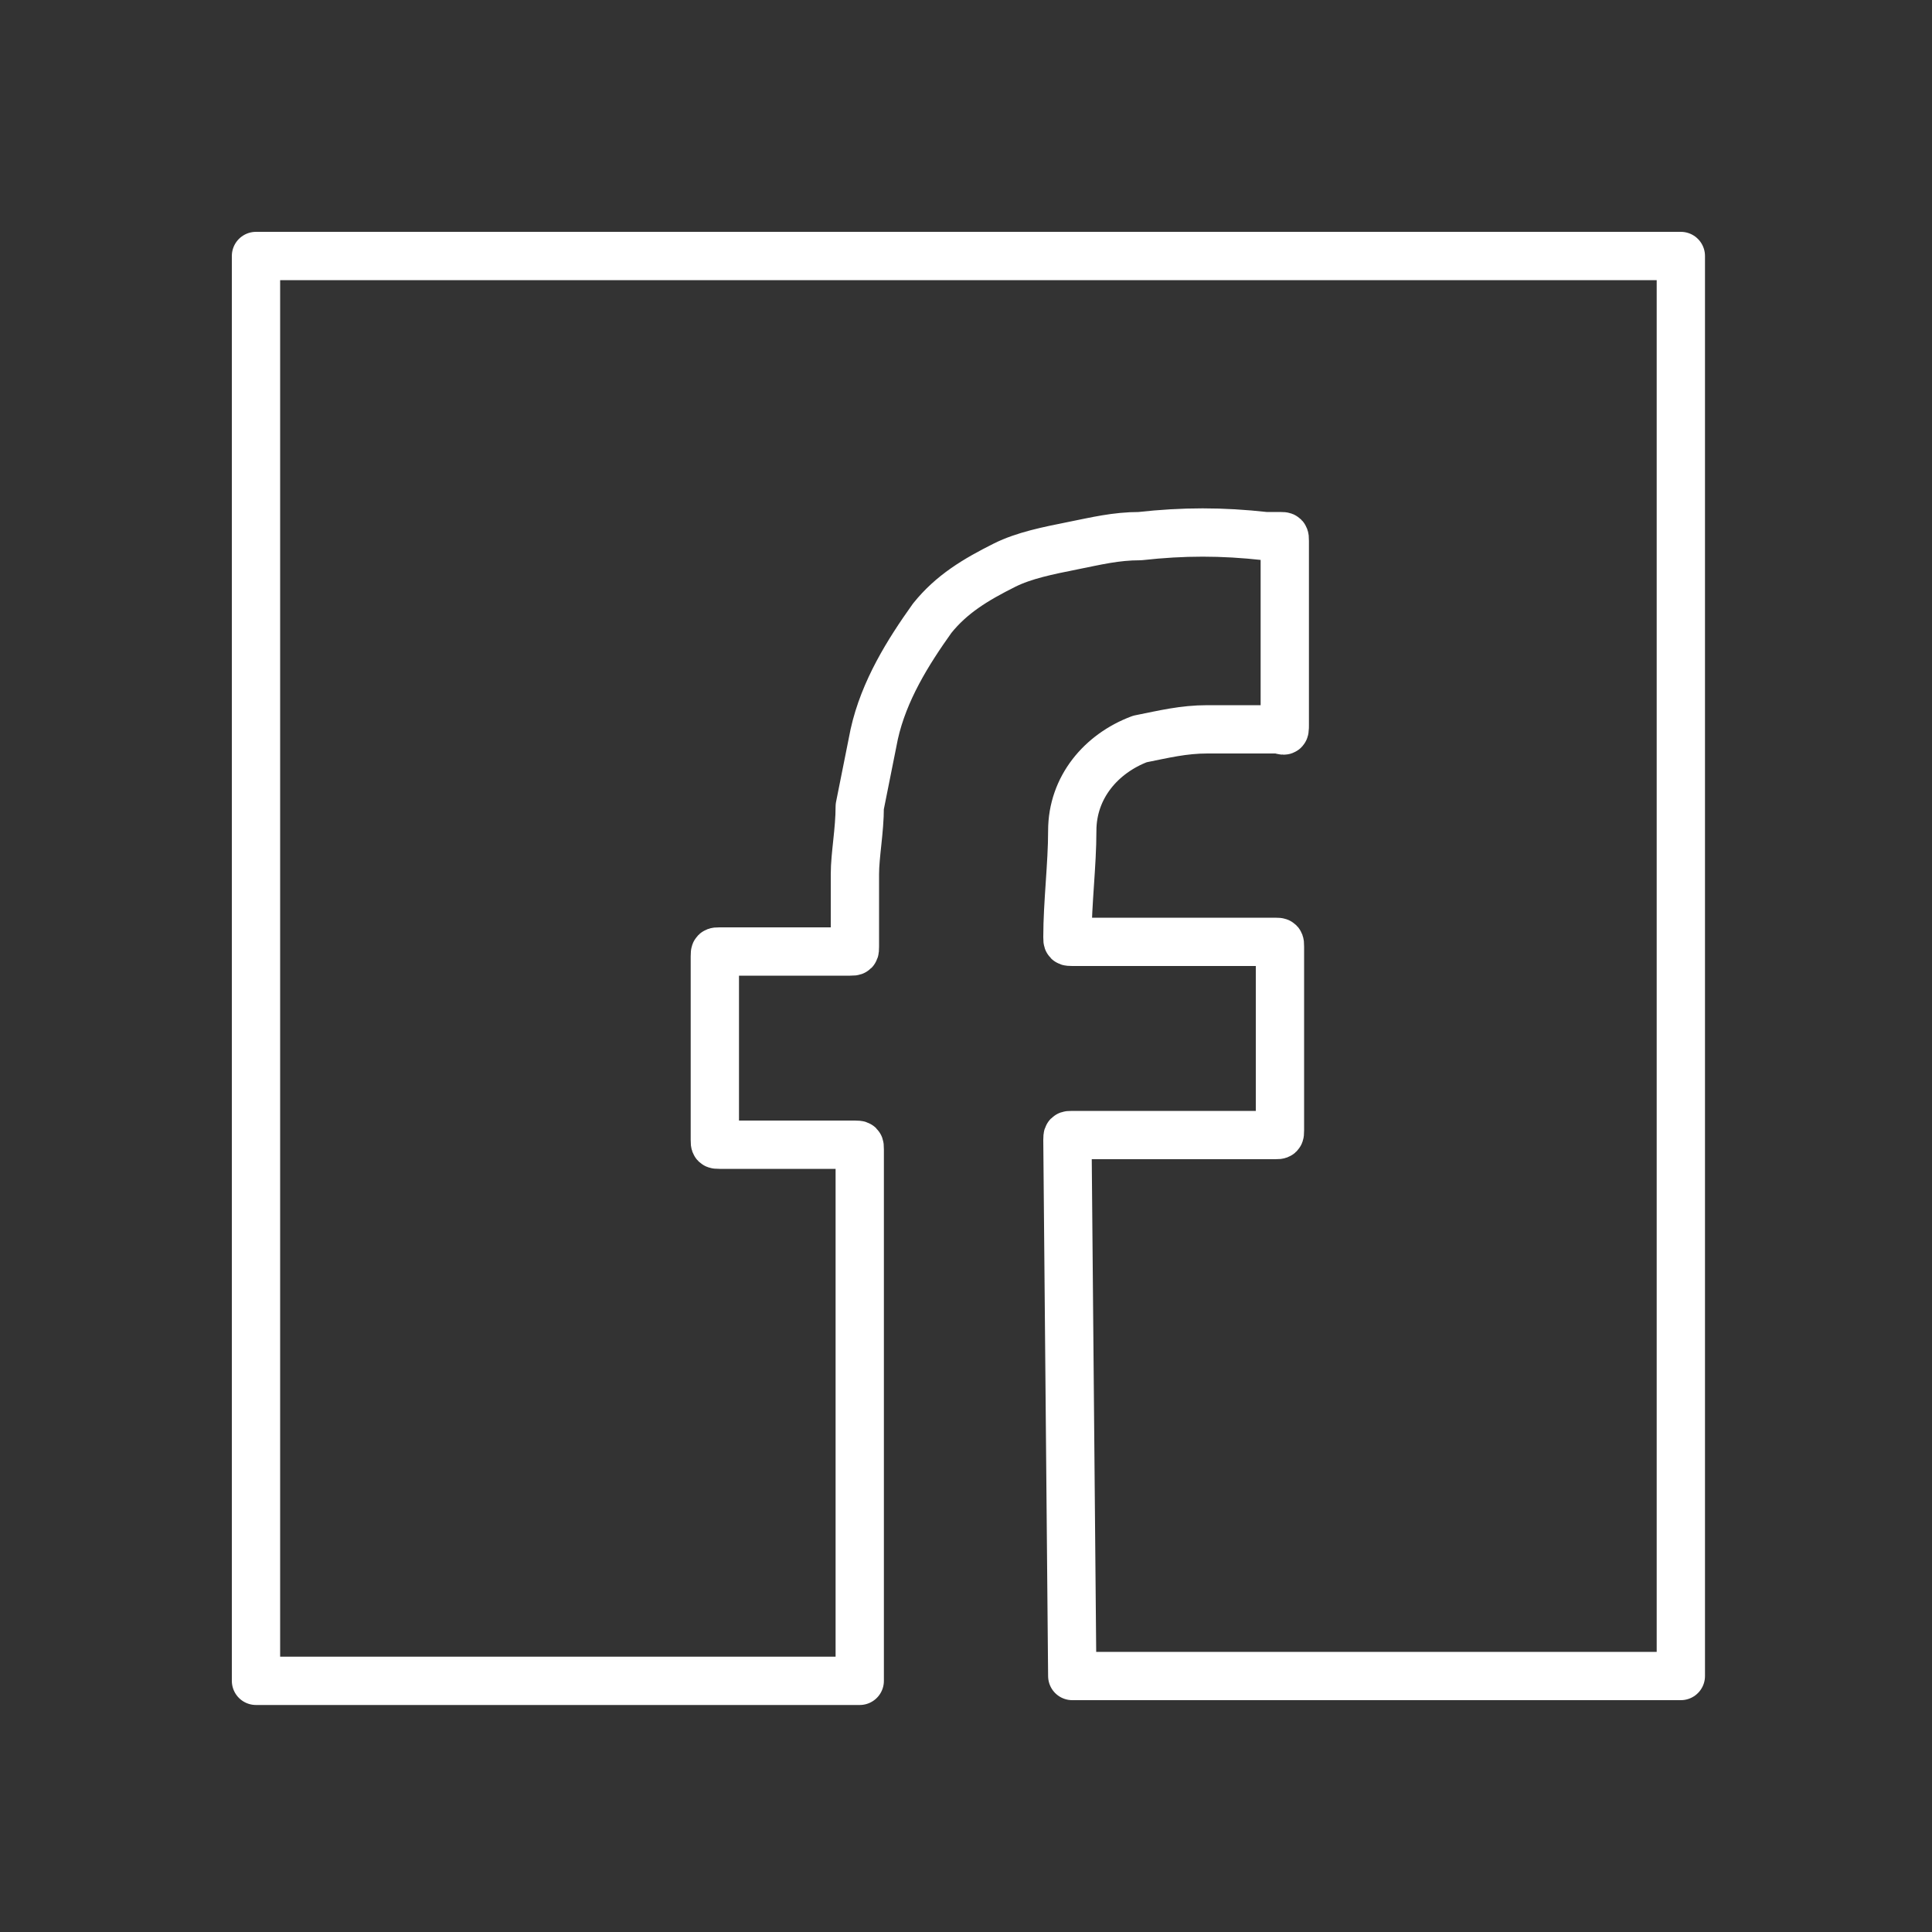
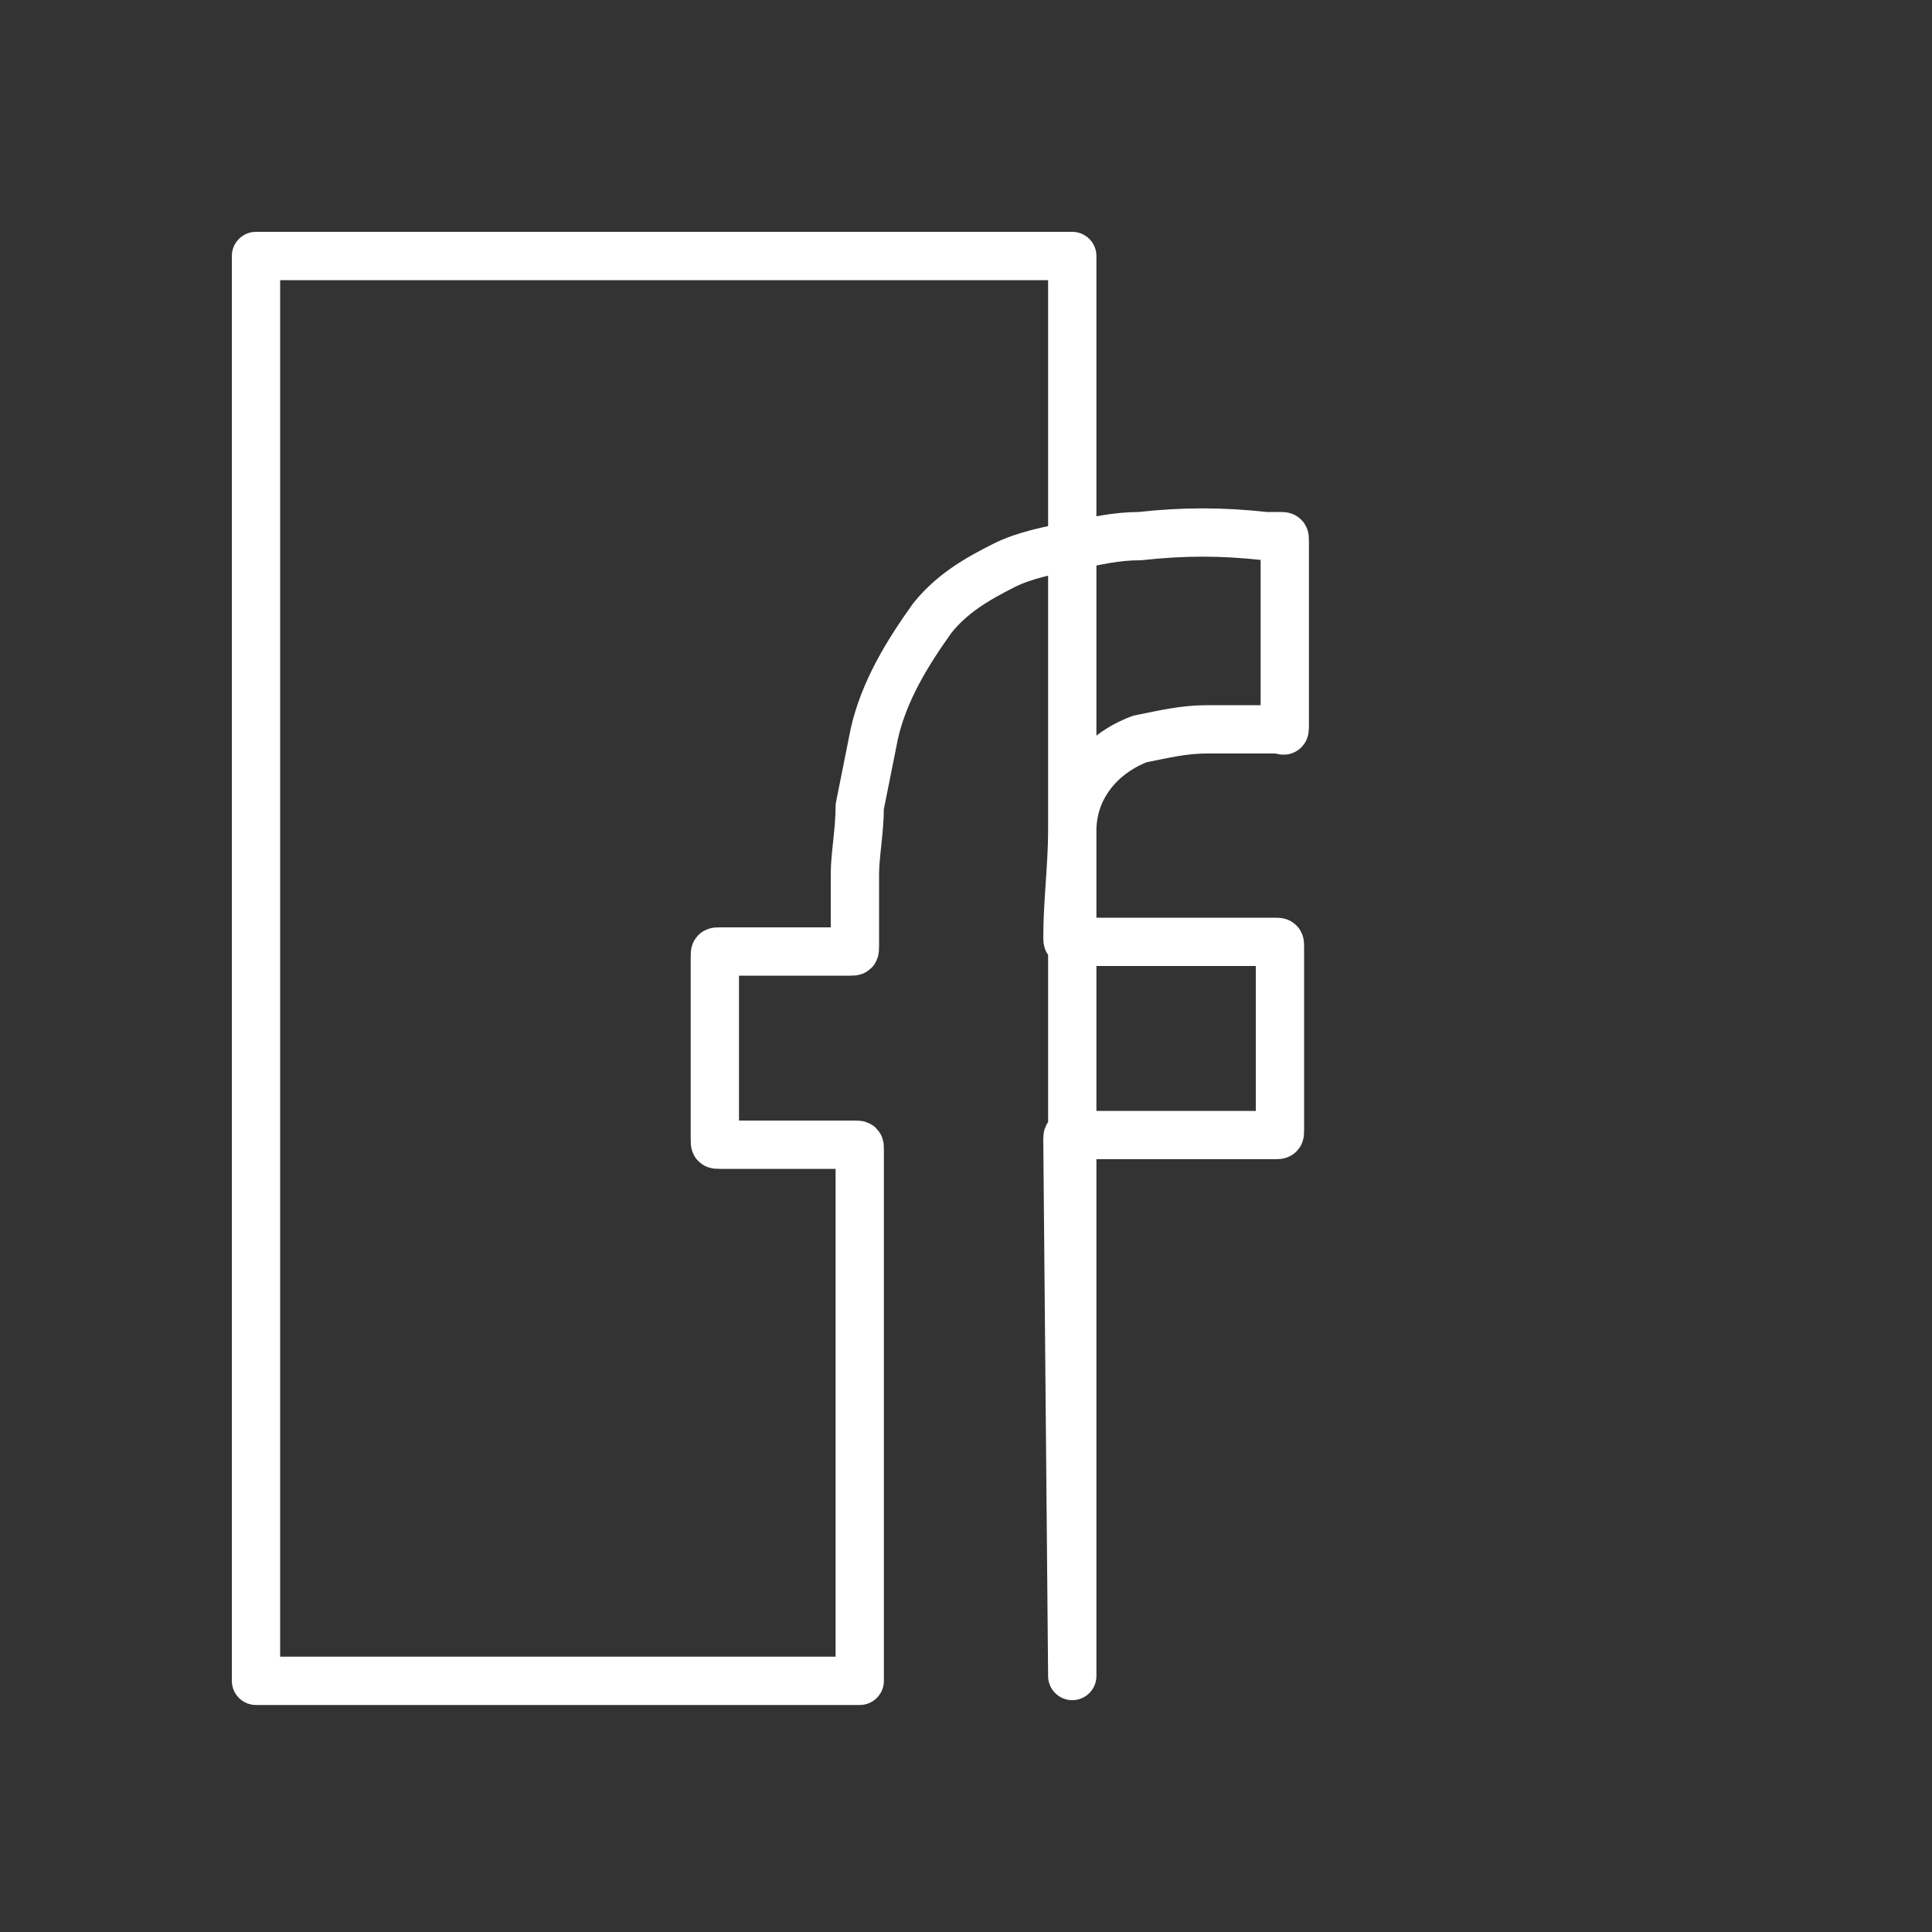
<svg xmlns="http://www.w3.org/2000/svg" version="1.1" id="Livello_1" x="0px" y="0px" width="40px" height="40px" viewBox="0 0 40 40" style="enable-background:new 0 0 40 40;" xml:space="preserve">
  <rect x="0" y="0" width="40" height="40" fill="#333333" stroke="none" />
  <style type="text/css">
	.st0{fill:none;stroke:#FFFFFF;stroke-linejoin:round;stroke-miterlimit:10;}
</style>
-   <path id="Tracciato_95" class="st0" d="M22.2,34.7h12.6V5.3H5.3v29.5h12.5v-11c0-0.1,0-0.1-0.1-0.1h-2.8c-0.1,0-0.1,0-0.1-0.1v-3.8  c0-0.1,0-0.1,0.1-0.1h2.7c0.1,0,0.1,0,0.1-0.1c0-0.5,0-1,0-1.5c0-0.4,0.1-0.9,0.1-1.4c0.1-0.5,0.2-1,0.3-1.5  c0.2-0.9,0.7-1.7,1.2-2.4c0.4-0.5,0.9-0.8,1.5-1.1c0.4-0.2,0.9-0.3,1.4-0.4c0.5-0.1,0.9-0.2,1.4-0.2c0.9-0.1,1.7-0.1,2.6,0  c0.1,0,0.2,0,0.3,0c0.1,0,0.1,0,0.1,0.1V15c0,0.2,0,0.1-0.2,0.1c-0.5,0-1,0-1.4,0c-0.5,0-0.9,0.1-1.4,0.2c-0.8,0.3-1.4,1-1.4,1.9  c0,0.7-0.1,1.5-0.1,2.2c0,0.1,0,0.1,0.1,0.1h4.2c0.1,0,0.1,0,0.1,0.1v3.8c0,0.1,0,0.1-0.1,0.1h-4.2c-0.1,0-0.1,0-0.1,0.1L22.2,34.7  L22.2,34.7z" />
+   <path id="Tracciato_95" class="st0" d="M22.2,34.7V5.3H5.3v29.5h12.5v-11c0-0.1,0-0.1-0.1-0.1h-2.8c-0.1,0-0.1,0-0.1-0.1v-3.8  c0-0.1,0-0.1,0.1-0.1h2.7c0.1,0,0.1,0,0.1-0.1c0-0.5,0-1,0-1.5c0-0.4,0.1-0.9,0.1-1.4c0.1-0.5,0.2-1,0.3-1.5  c0.2-0.9,0.7-1.7,1.2-2.4c0.4-0.5,0.9-0.8,1.5-1.1c0.4-0.2,0.9-0.3,1.4-0.4c0.5-0.1,0.9-0.2,1.4-0.2c0.9-0.1,1.7-0.1,2.6,0  c0.1,0,0.2,0,0.3,0c0.1,0,0.1,0,0.1,0.1V15c0,0.2,0,0.1-0.2,0.1c-0.5,0-1,0-1.4,0c-0.5,0-0.9,0.1-1.4,0.2c-0.8,0.3-1.4,1-1.4,1.9  c0,0.7-0.1,1.5-0.1,2.2c0,0.1,0,0.1,0.1,0.1h4.2c0.1,0,0.1,0,0.1,0.1v3.8c0,0.1,0,0.1-0.1,0.1h-4.2c-0.1,0-0.1,0-0.1,0.1L22.2,34.7  L22.2,34.7z" />
</svg>